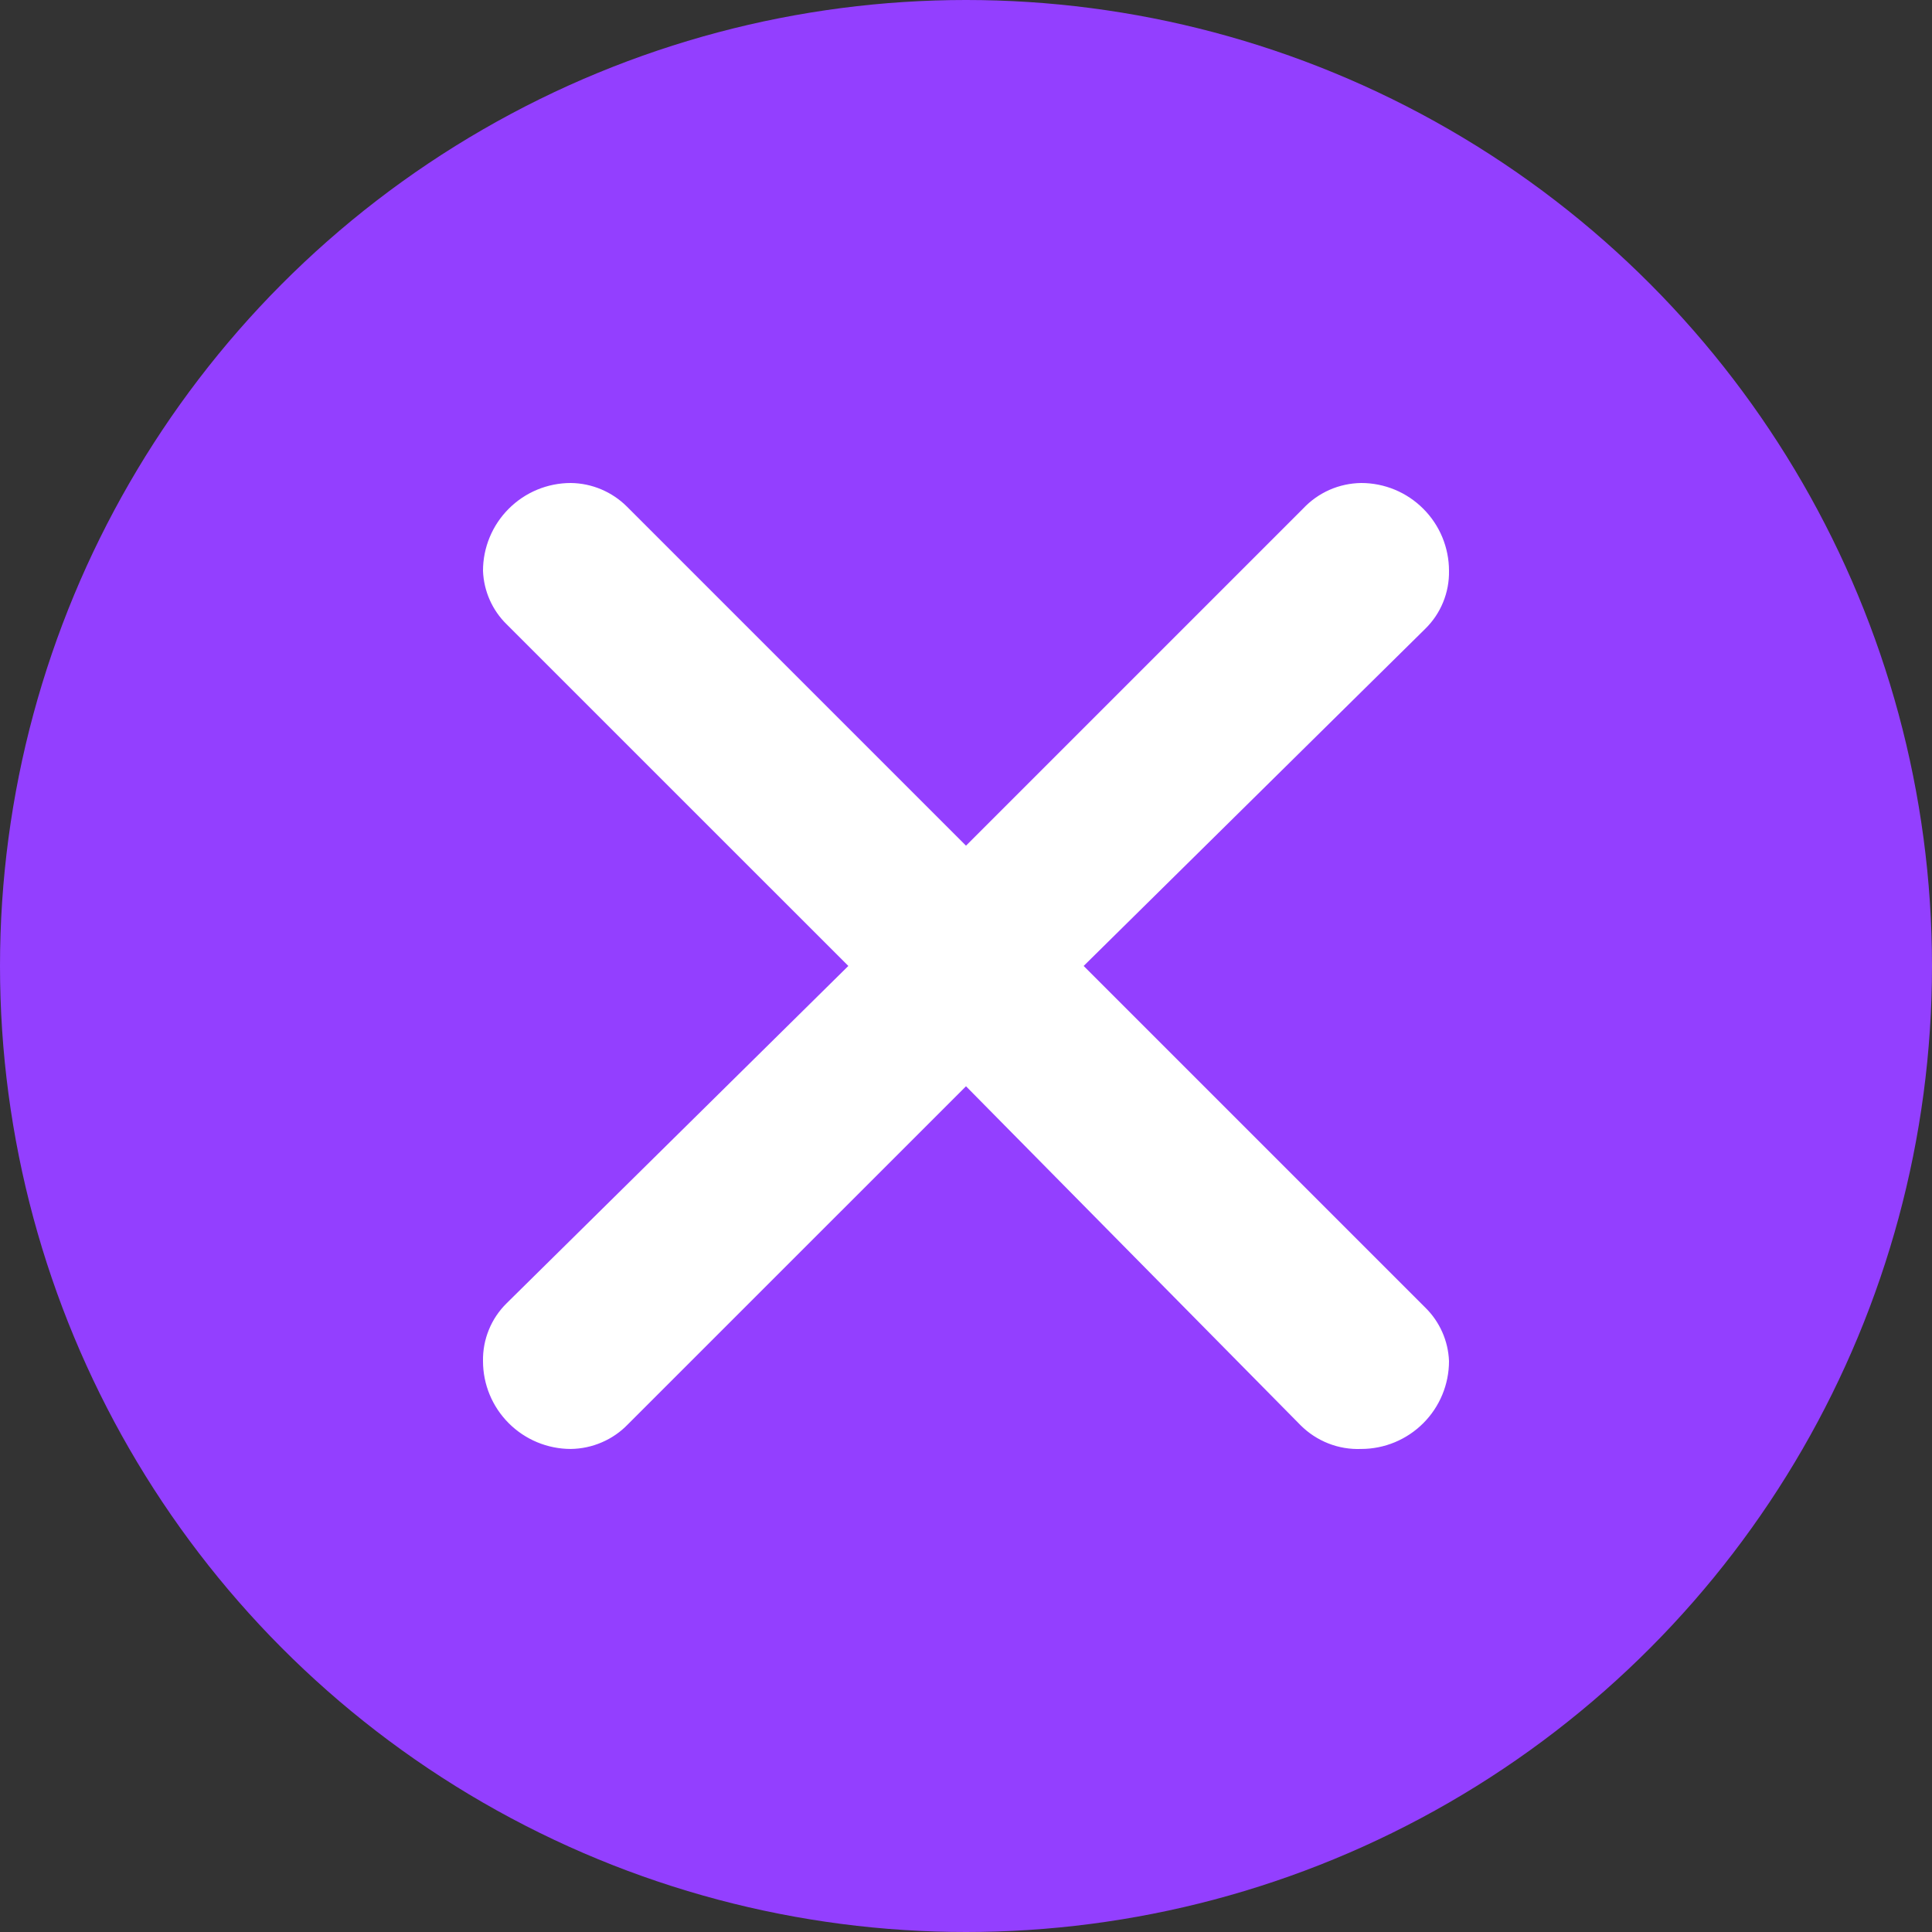
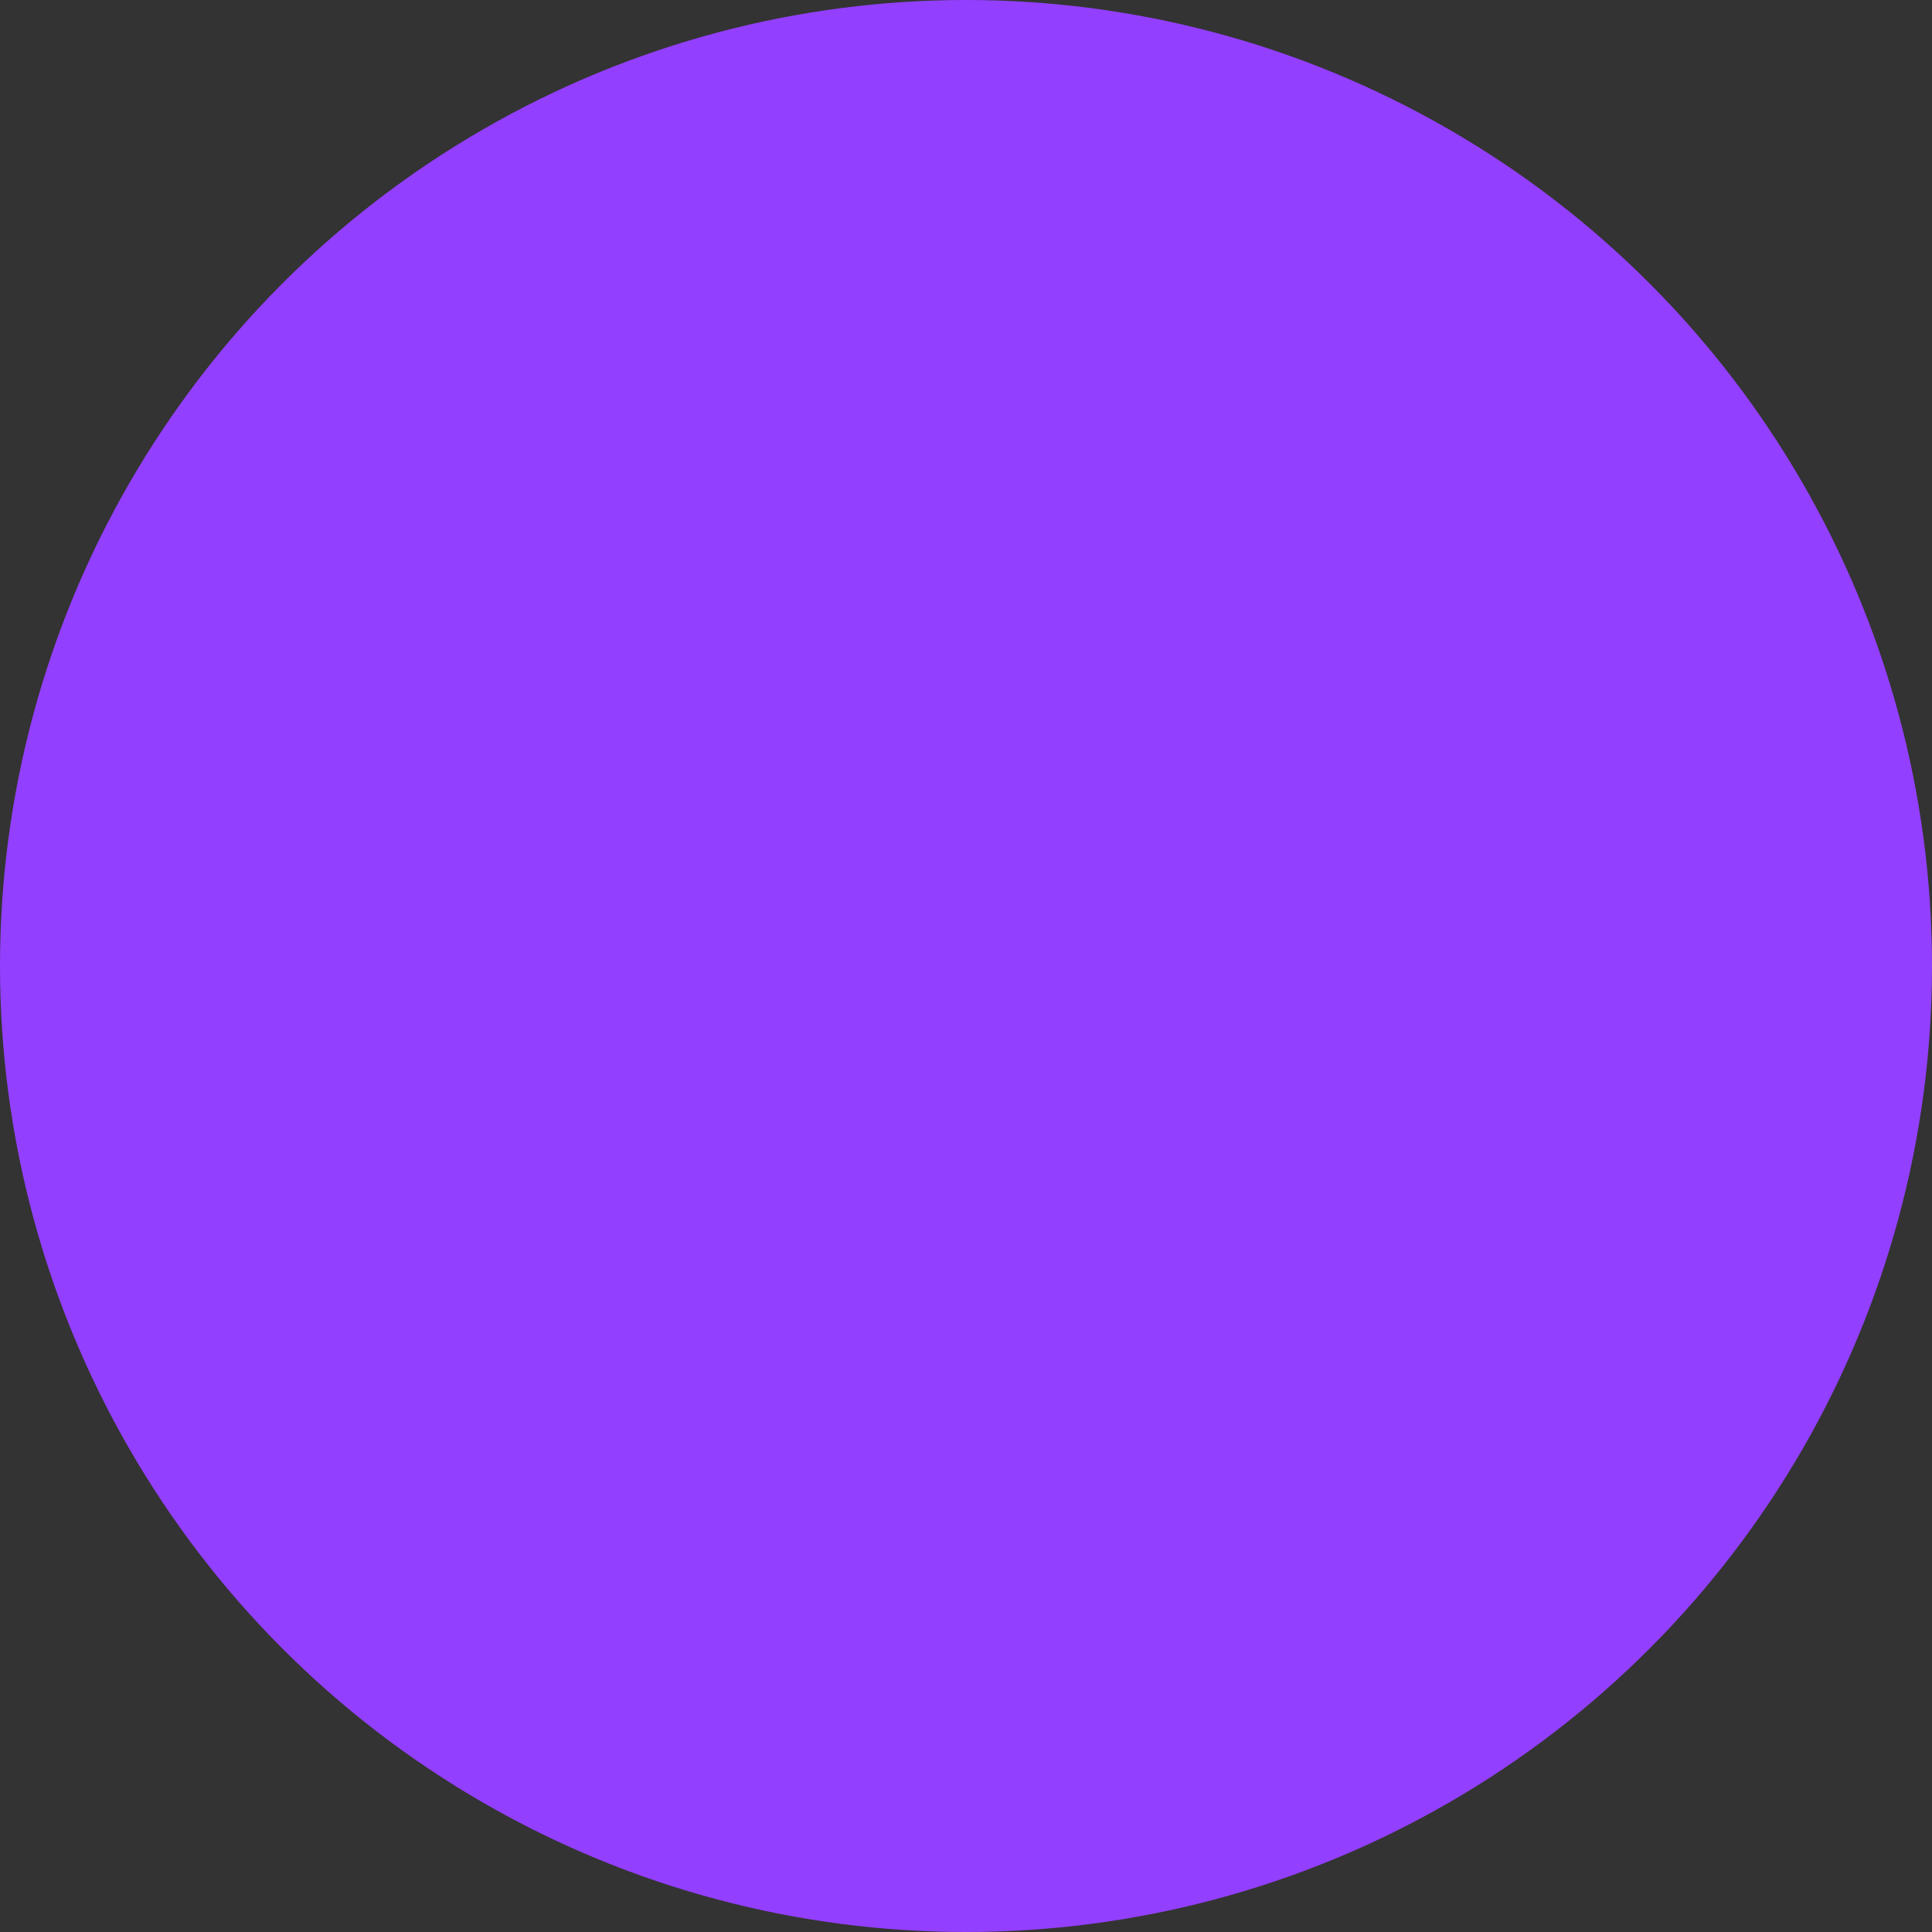
<svg xmlns="http://www.w3.org/2000/svg" viewBox="0 0 40 40" text-rendering="geometricPrecision" shape-rendering="geometricPrecision" fill="none">
  <rect x="0" y="0" width="40" height="40" fill="#333333" stroke="none" />
  <ellipse fill="#933fff" cx="20" cy="20" rx="20" ry="20" />
-   <path fill="#ffffff" d="M12.982,10.491L20,17.509L26.982,10.527C27.136,10.363,27.322,10.232,27.528,10.141C27.734,10.051,27.956,10.003,28.182,10C28.664,10,29.126,10.191,29.467,10.533C29.808,10.873,30,11.336,30,11.818C30.004,12.041,29.963,12.262,29.878,12.469C29.794,12.675,29.668,12.862,29.509,13.018L22.436,19.999L29.509,27.072C29.808,27.365,29.984,27.762,30,28.18C30,28.663,29.808,29.125,29.467,29.466C29.126,29.807,28.664,29.999,28.182,29.999C27.95,30.008,27.719,29.97,27.503,29.885C27.287,29.8,27.091,29.672,26.927,29.508L20,22.49L13,29.489C12.847,29.648,12.663,29.775,12.46,29.862C12.257,29.95,12.039,29.996,11.818,29.999C11.336,29.999,10.874,29.807,10.533,29.466C10.192,29.125,10,28.663,10,28.18C9.996,27.958,10.037,27.736,10.122,27.53C10.206,27.323,10.332,27.137,10.491,26.981L17.564,19.999L10.491,12.927C10.191,12.634,10.016,12.237,10,11.818C10,11.336,10.192,10.873,10.533,10.533C10.874,10.191,11.336,10,11.818,10C12.255,10.005,12.673,10.182,12.982,10.491z" />
</svg>